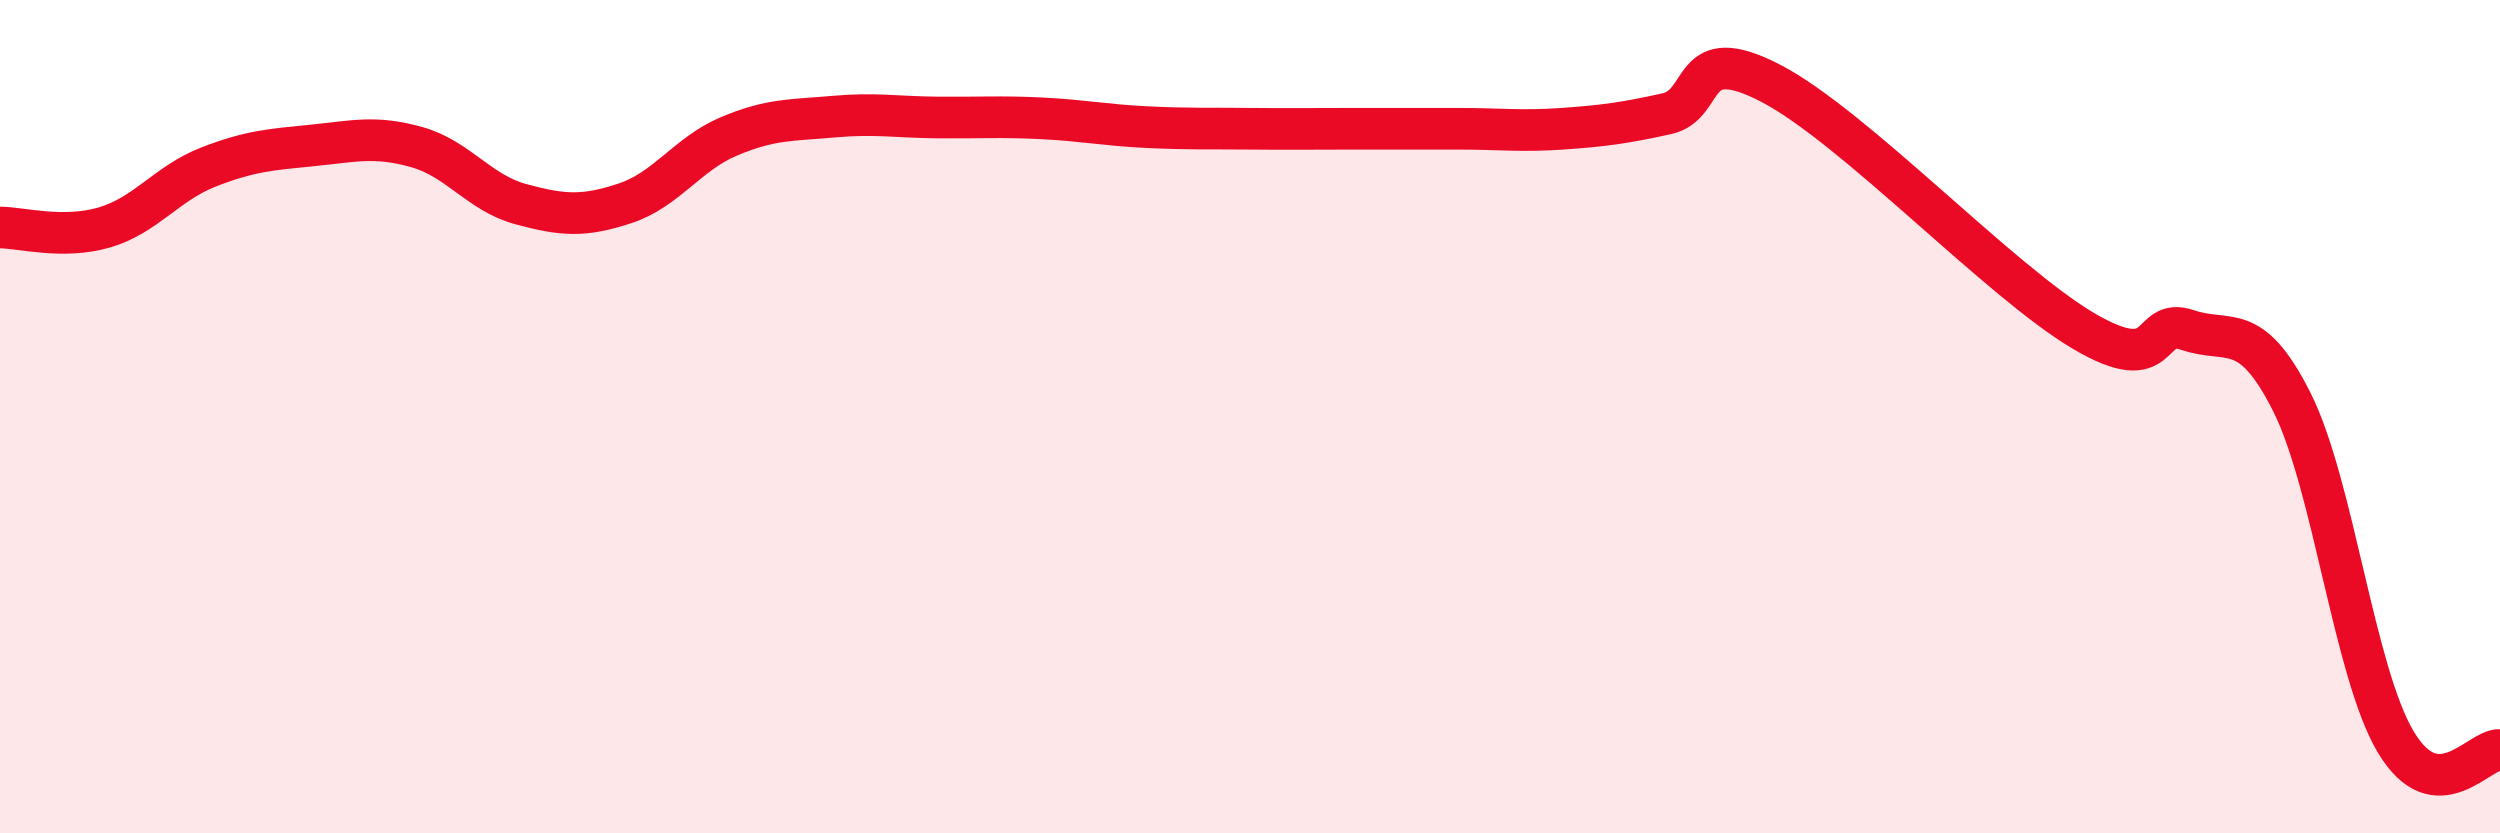
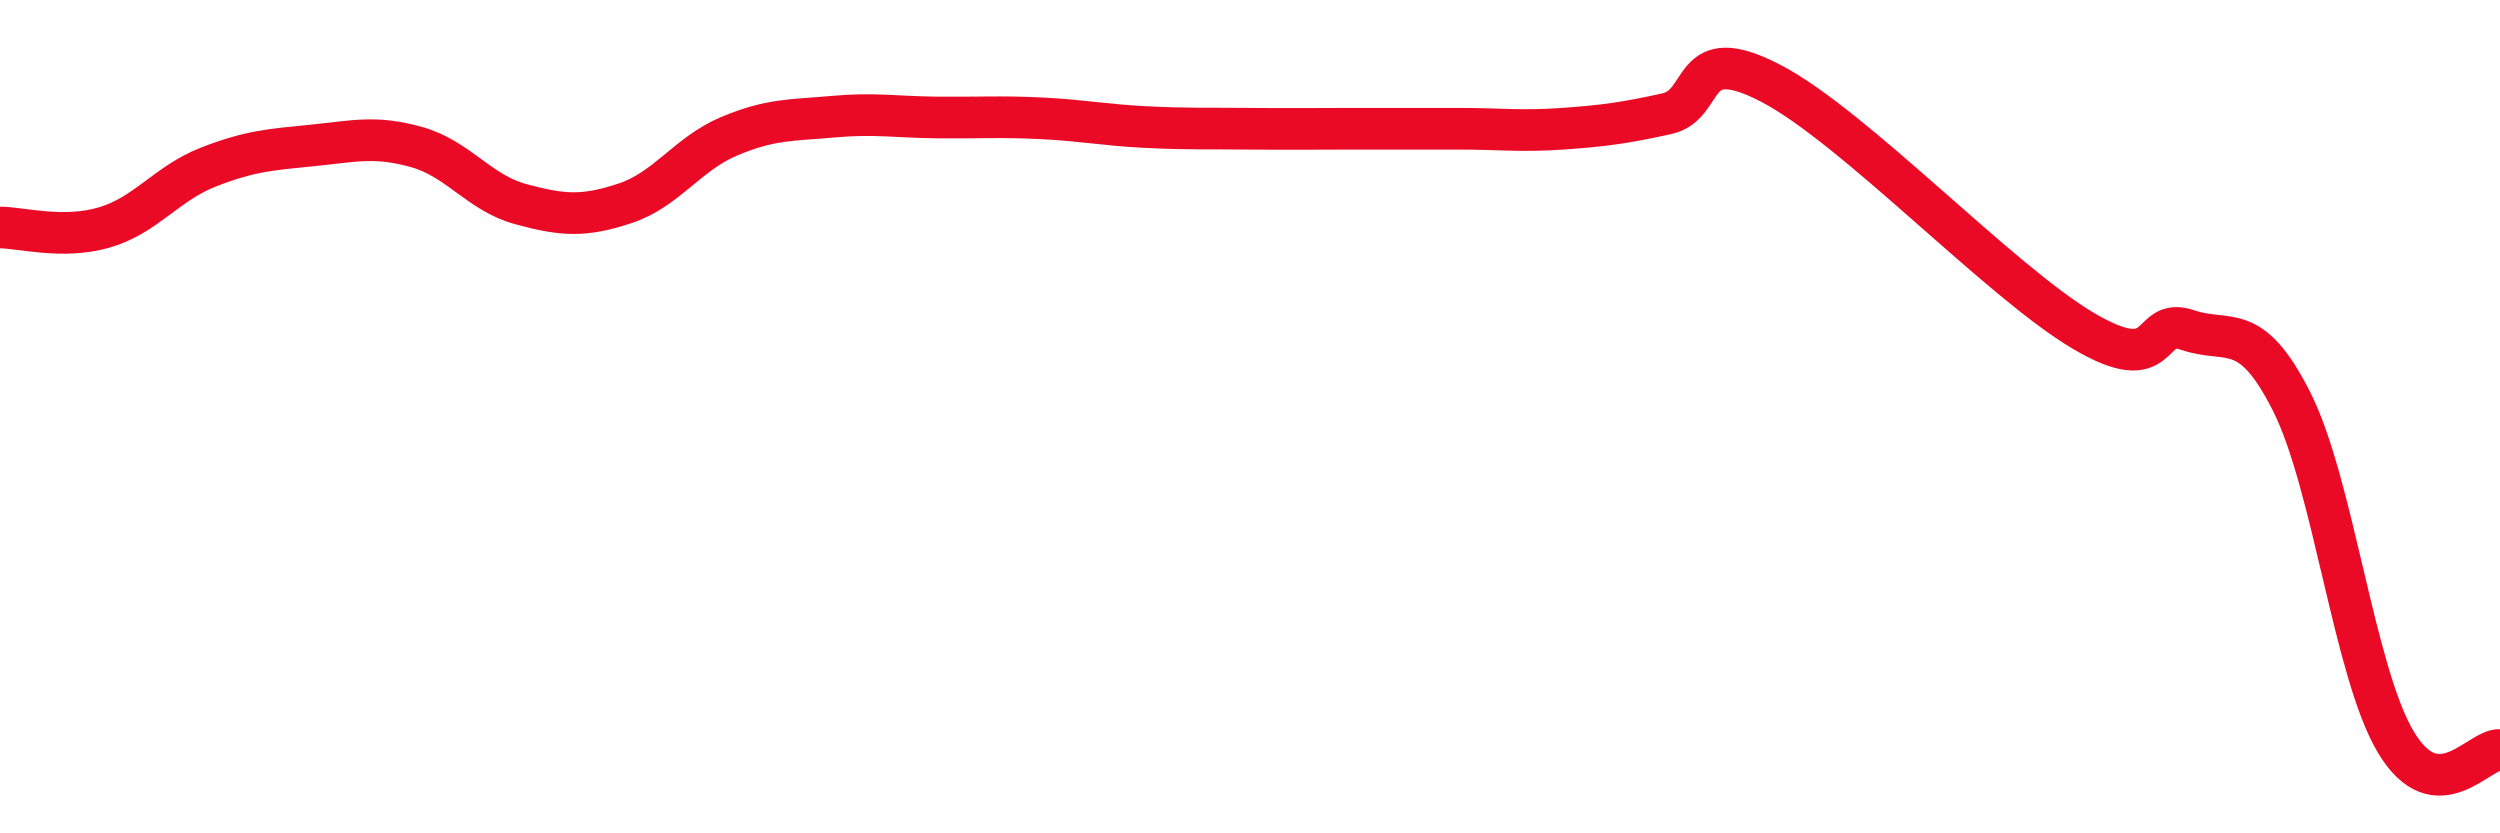
<svg xmlns="http://www.w3.org/2000/svg" width="60" height="20" viewBox="0 0 60 20">
-   <path d="M 0,5.46 C 0.5,5.46 1.5,5.75 2.5,5.46 C 3.5,5.17 4,4.4 5,4.01 C 6,3.62 6.5,3.59 7.5,3.49 C 8.5,3.39 9,3.25 10,3.53 C 11,3.81 11.5,4.63 12.5,4.9 C 13.5,5.17 14,5.21 15,4.88 C 16,4.55 16.5,3.69 17.5,3.27 C 18.5,2.85 19,2.89 20,2.8 C 21,2.71 21.5,2.81 22.5,2.82 C 23.5,2.83 24,2.79 25,2.84 C 26,2.89 26.5,3 27.5,3.05 C 28.5,3.1 29,3.08 30,3.09 C 31,3.1 31.5,3.09 32.5,3.09 C 33.5,3.09 34,3.09 35,3.09 C 36,3.09 36.5,3.16 37.5,3.09 C 38.5,3.02 39,2.95 40,2.73 C 41,2.51 40.5,0.96 42.5,2 C 44.5,3.04 48,6.76 50,7.94 C 52,9.12 51.5,7.58 52.5,7.92 C 53.5,8.26 54,7.66 55,9.64 C 56,11.62 56.5,16.14 57.5,17.81 C 58.5,19.48 59.5,17.96 60,18L60 20L0 20Z" fill="#EB0A25" opacity="0.1" stroke-linecap="round" stroke-linejoin="round" />
  <path d="M 0,5.46 C 0.5,5.46 1.5,5.75 2.5,5.46 C 3.5,5.17 4,4.4 5,4.01 C 6,3.62 6.5,3.59 7.5,3.49 C 8.5,3.39 9,3.25 10,3.53 C 11,3.81 11.5,4.63 12.5,4.9 C 13.5,5.17 14,5.21 15,4.88 C 16,4.55 16.5,3.69 17.5,3.27 C 18.5,2.85 19,2.89 20,2.8 C 21,2.71 21.5,2.81 22.5,2.82 C 23.5,2.83 24,2.79 25,2.84 C 26,2.89 26.5,3 27.5,3.05 C 28.5,3.1 29,3.08 30,3.09 C 31,3.1 31.5,3.09 32.5,3.09 C 33.5,3.09 34,3.09 35,3.09 C 36,3.09 36.5,3.16 37.5,3.09 C 38.5,3.02 39,2.95 40,2.73 C 41,2.51 40.5,0.96 42.5,2 C 44.5,3.04 48,6.76 50,7.94 C 52,9.12 51.5,7.58 52.5,7.92 C 53.5,8.26 54,7.66 55,9.64 C 56,11.62 56.5,16.14 57.5,17.81 C 58.5,19.48 59.5,17.96 60,18" stroke="#EB0A25" stroke-width="1" fill="none" stroke-linecap="round" stroke-linejoin="round" />
</svg>